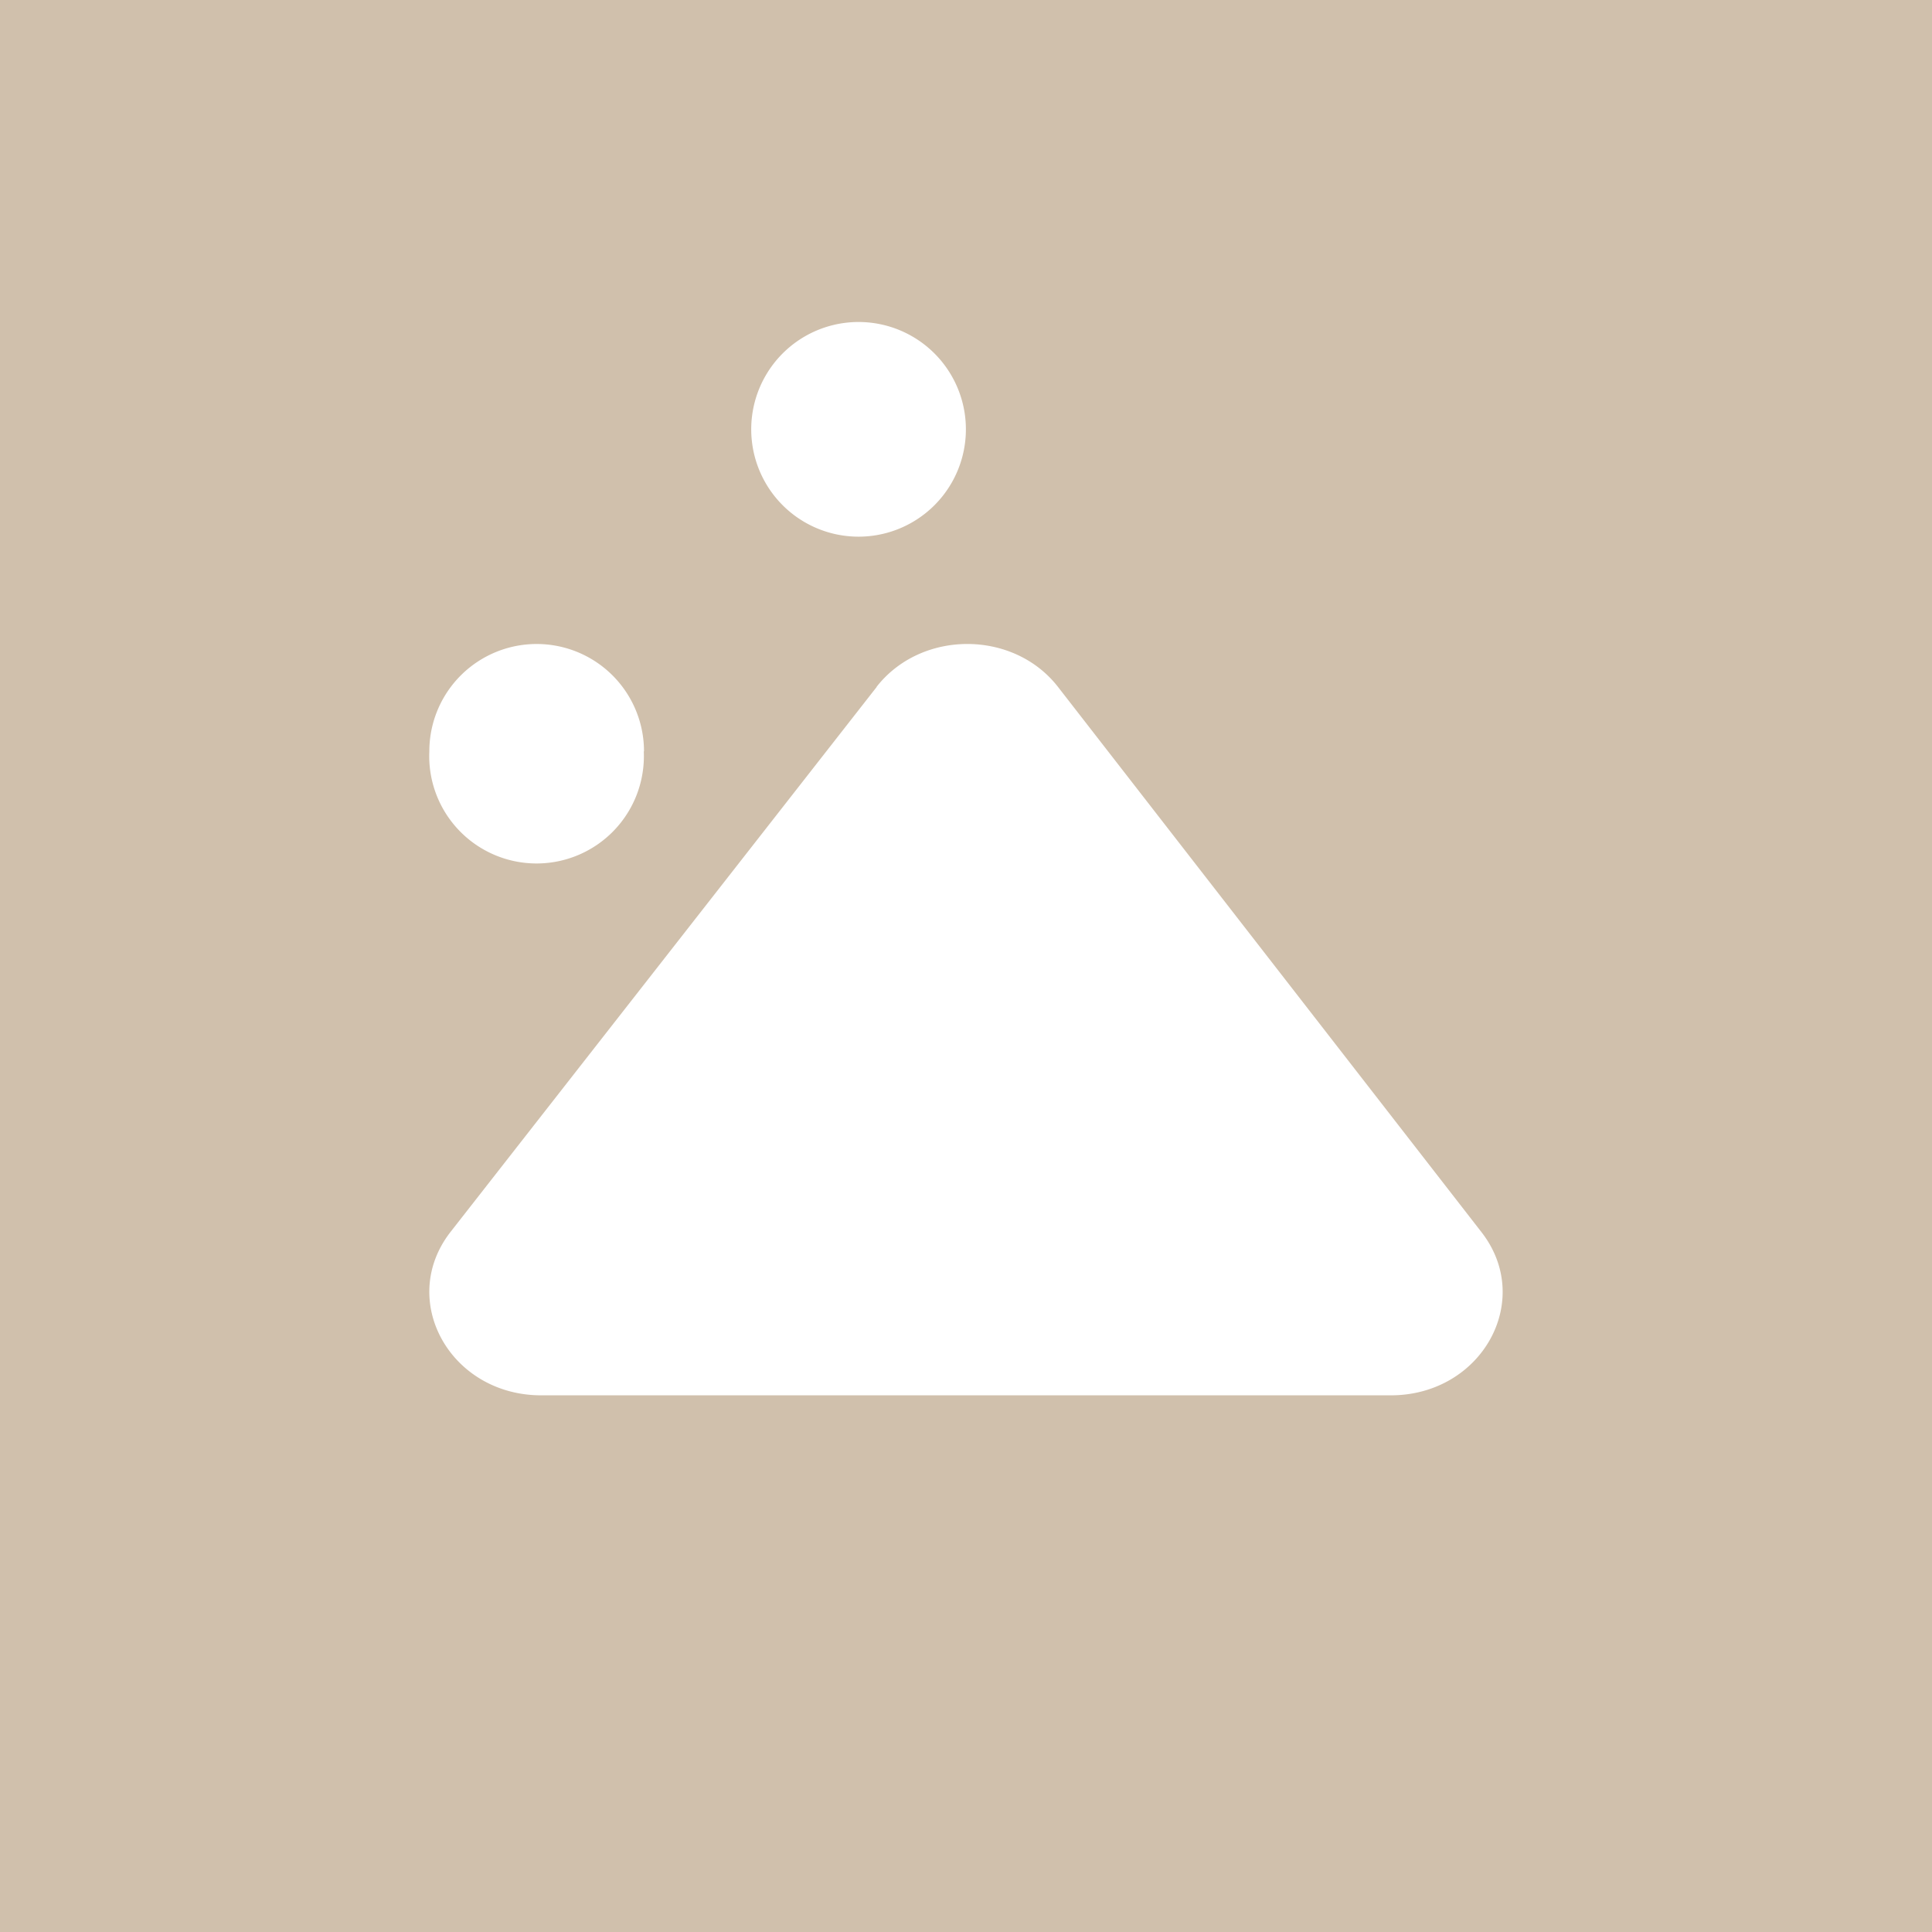
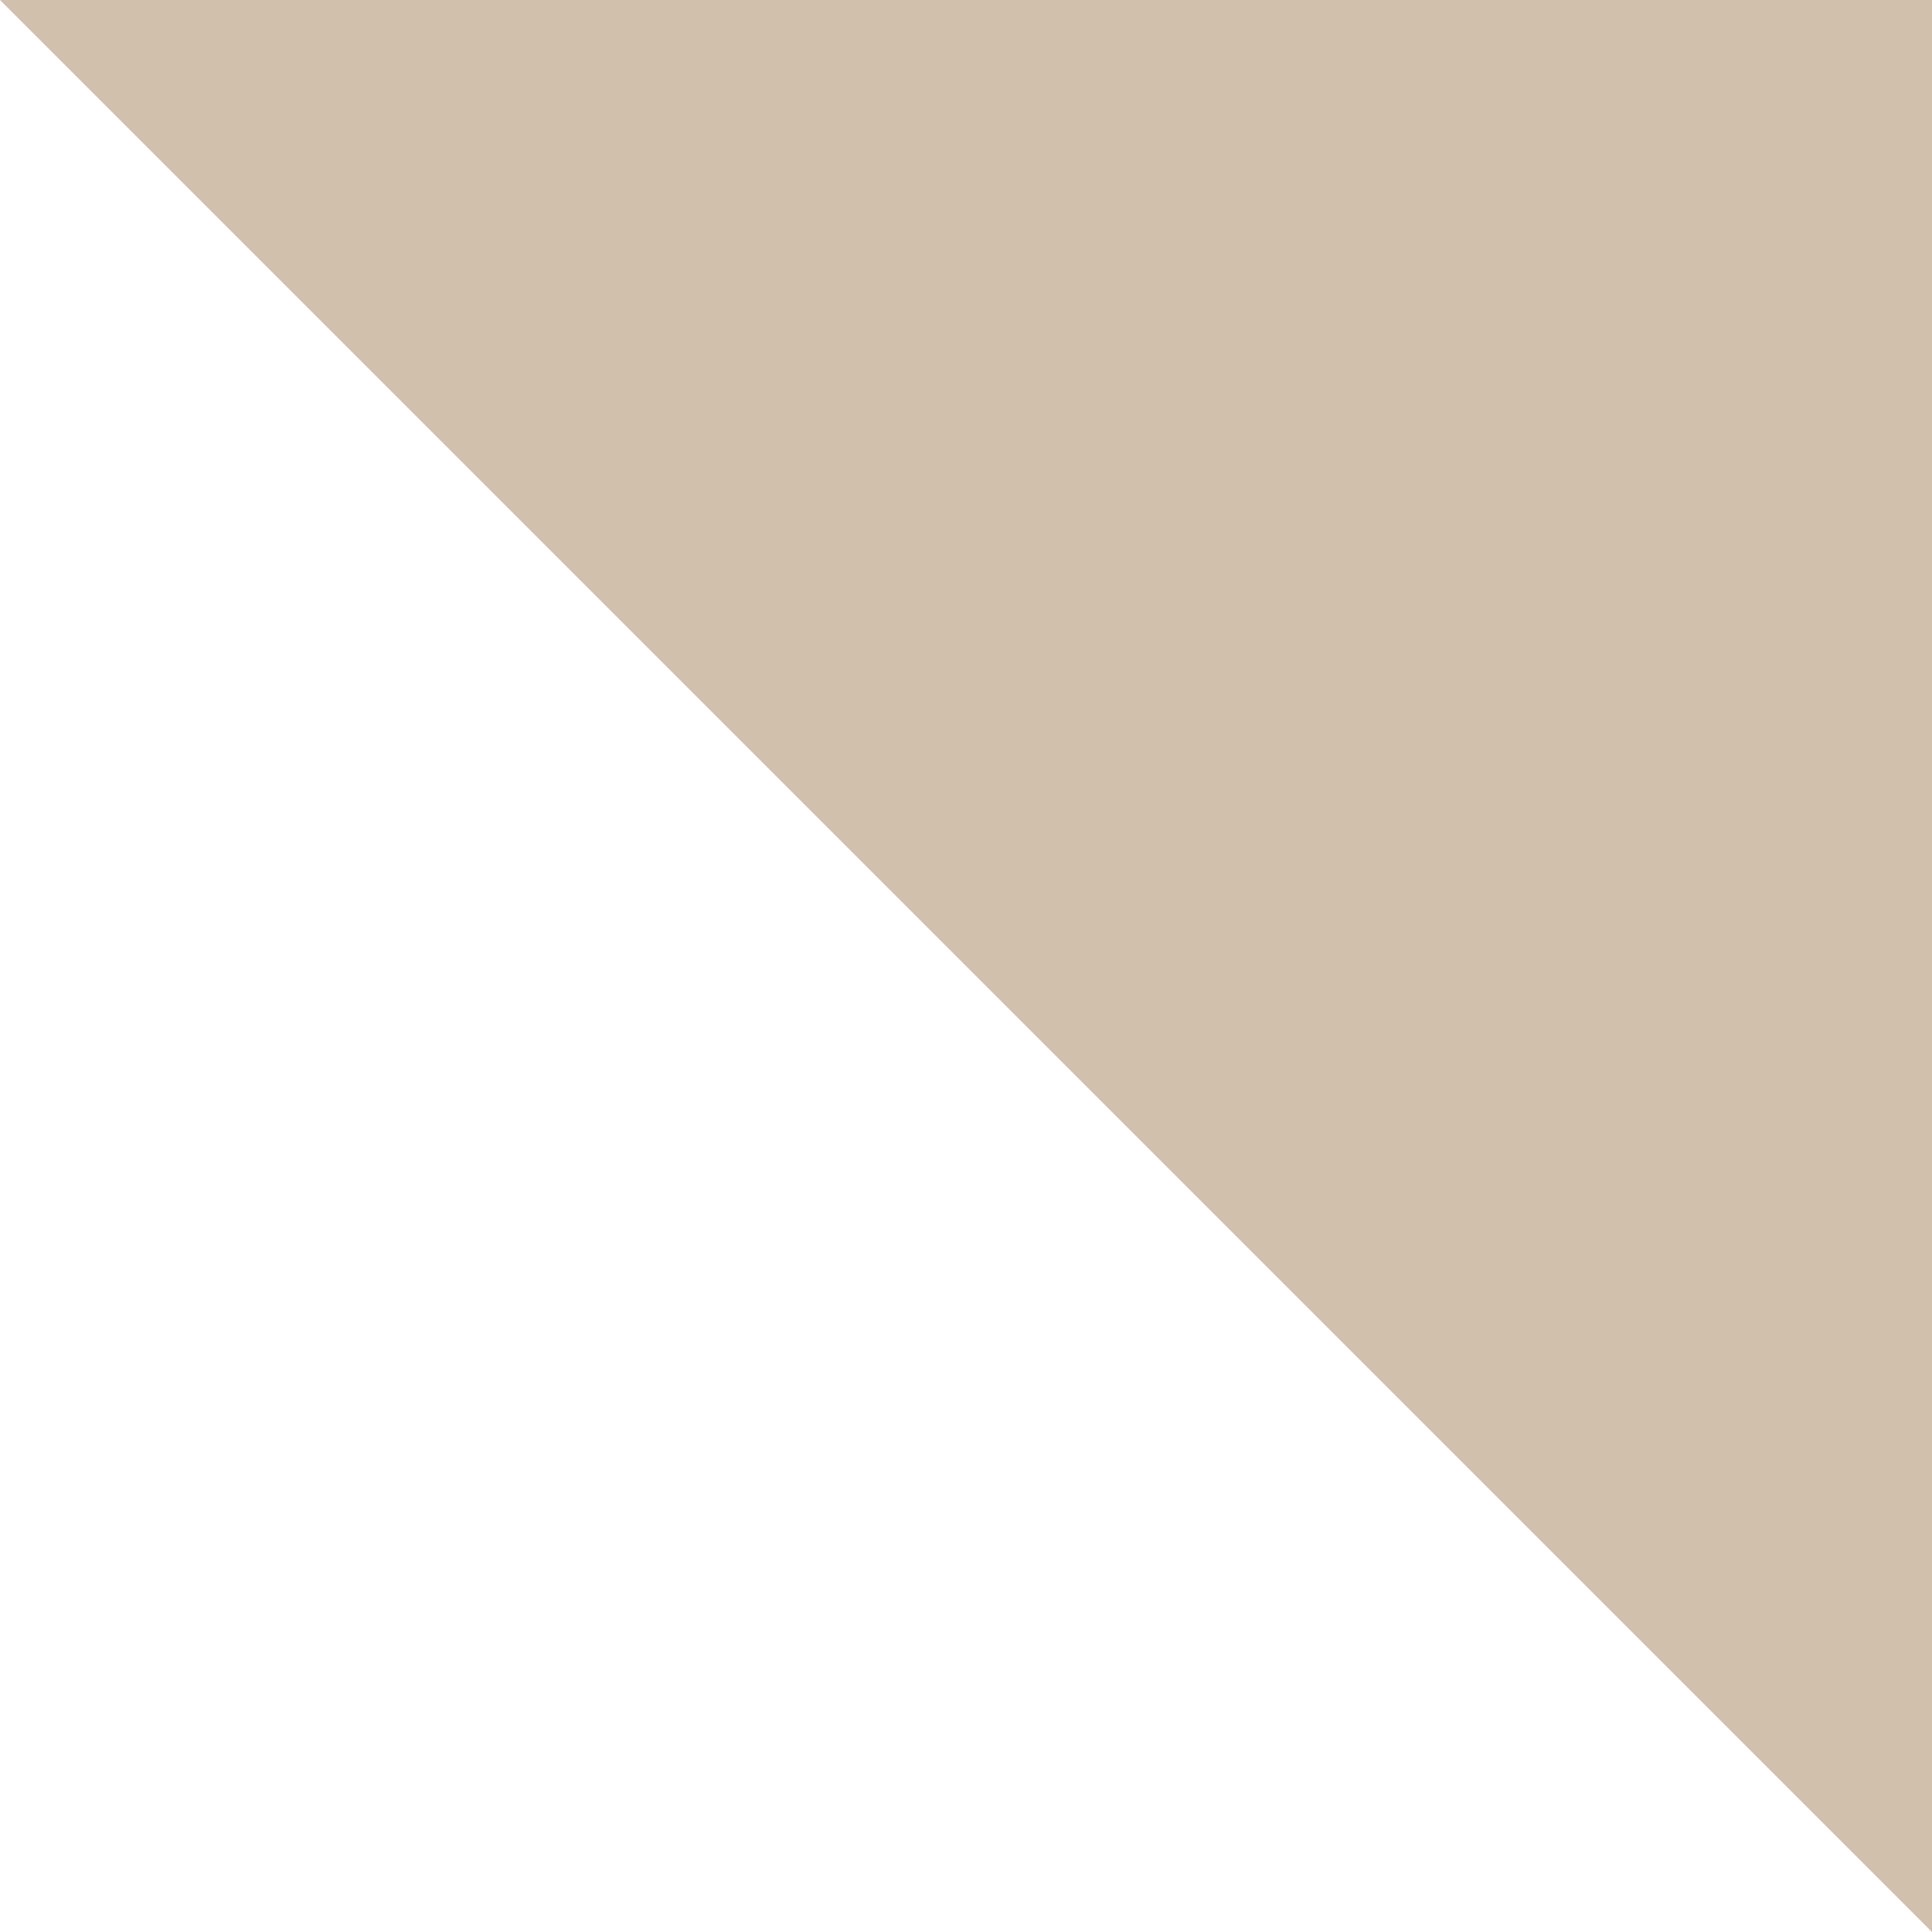
<svg xmlns="http://www.w3.org/2000/svg" width="18" height="18">
-   <path fill="#D0C0AC" d="M0 0h18v18H0z" />
-   <path d="M8 5a1 1 0 10-.002-2A1 1 0 008 5zm.167 1.399c.417-.533 1.277-.532 1.691.002l3.945 5.079c.494.636.002 1.52-.846 1.52H5.043c-.849 0-1.341-.887-.845-1.523L8.168 6.4zM5.998 7A1 1 0 114 7a1 1 0 012 0z" fill="#fff" />
+   <path fill="#D0C0AC" d="M0 0h18v18z" />
</svg>